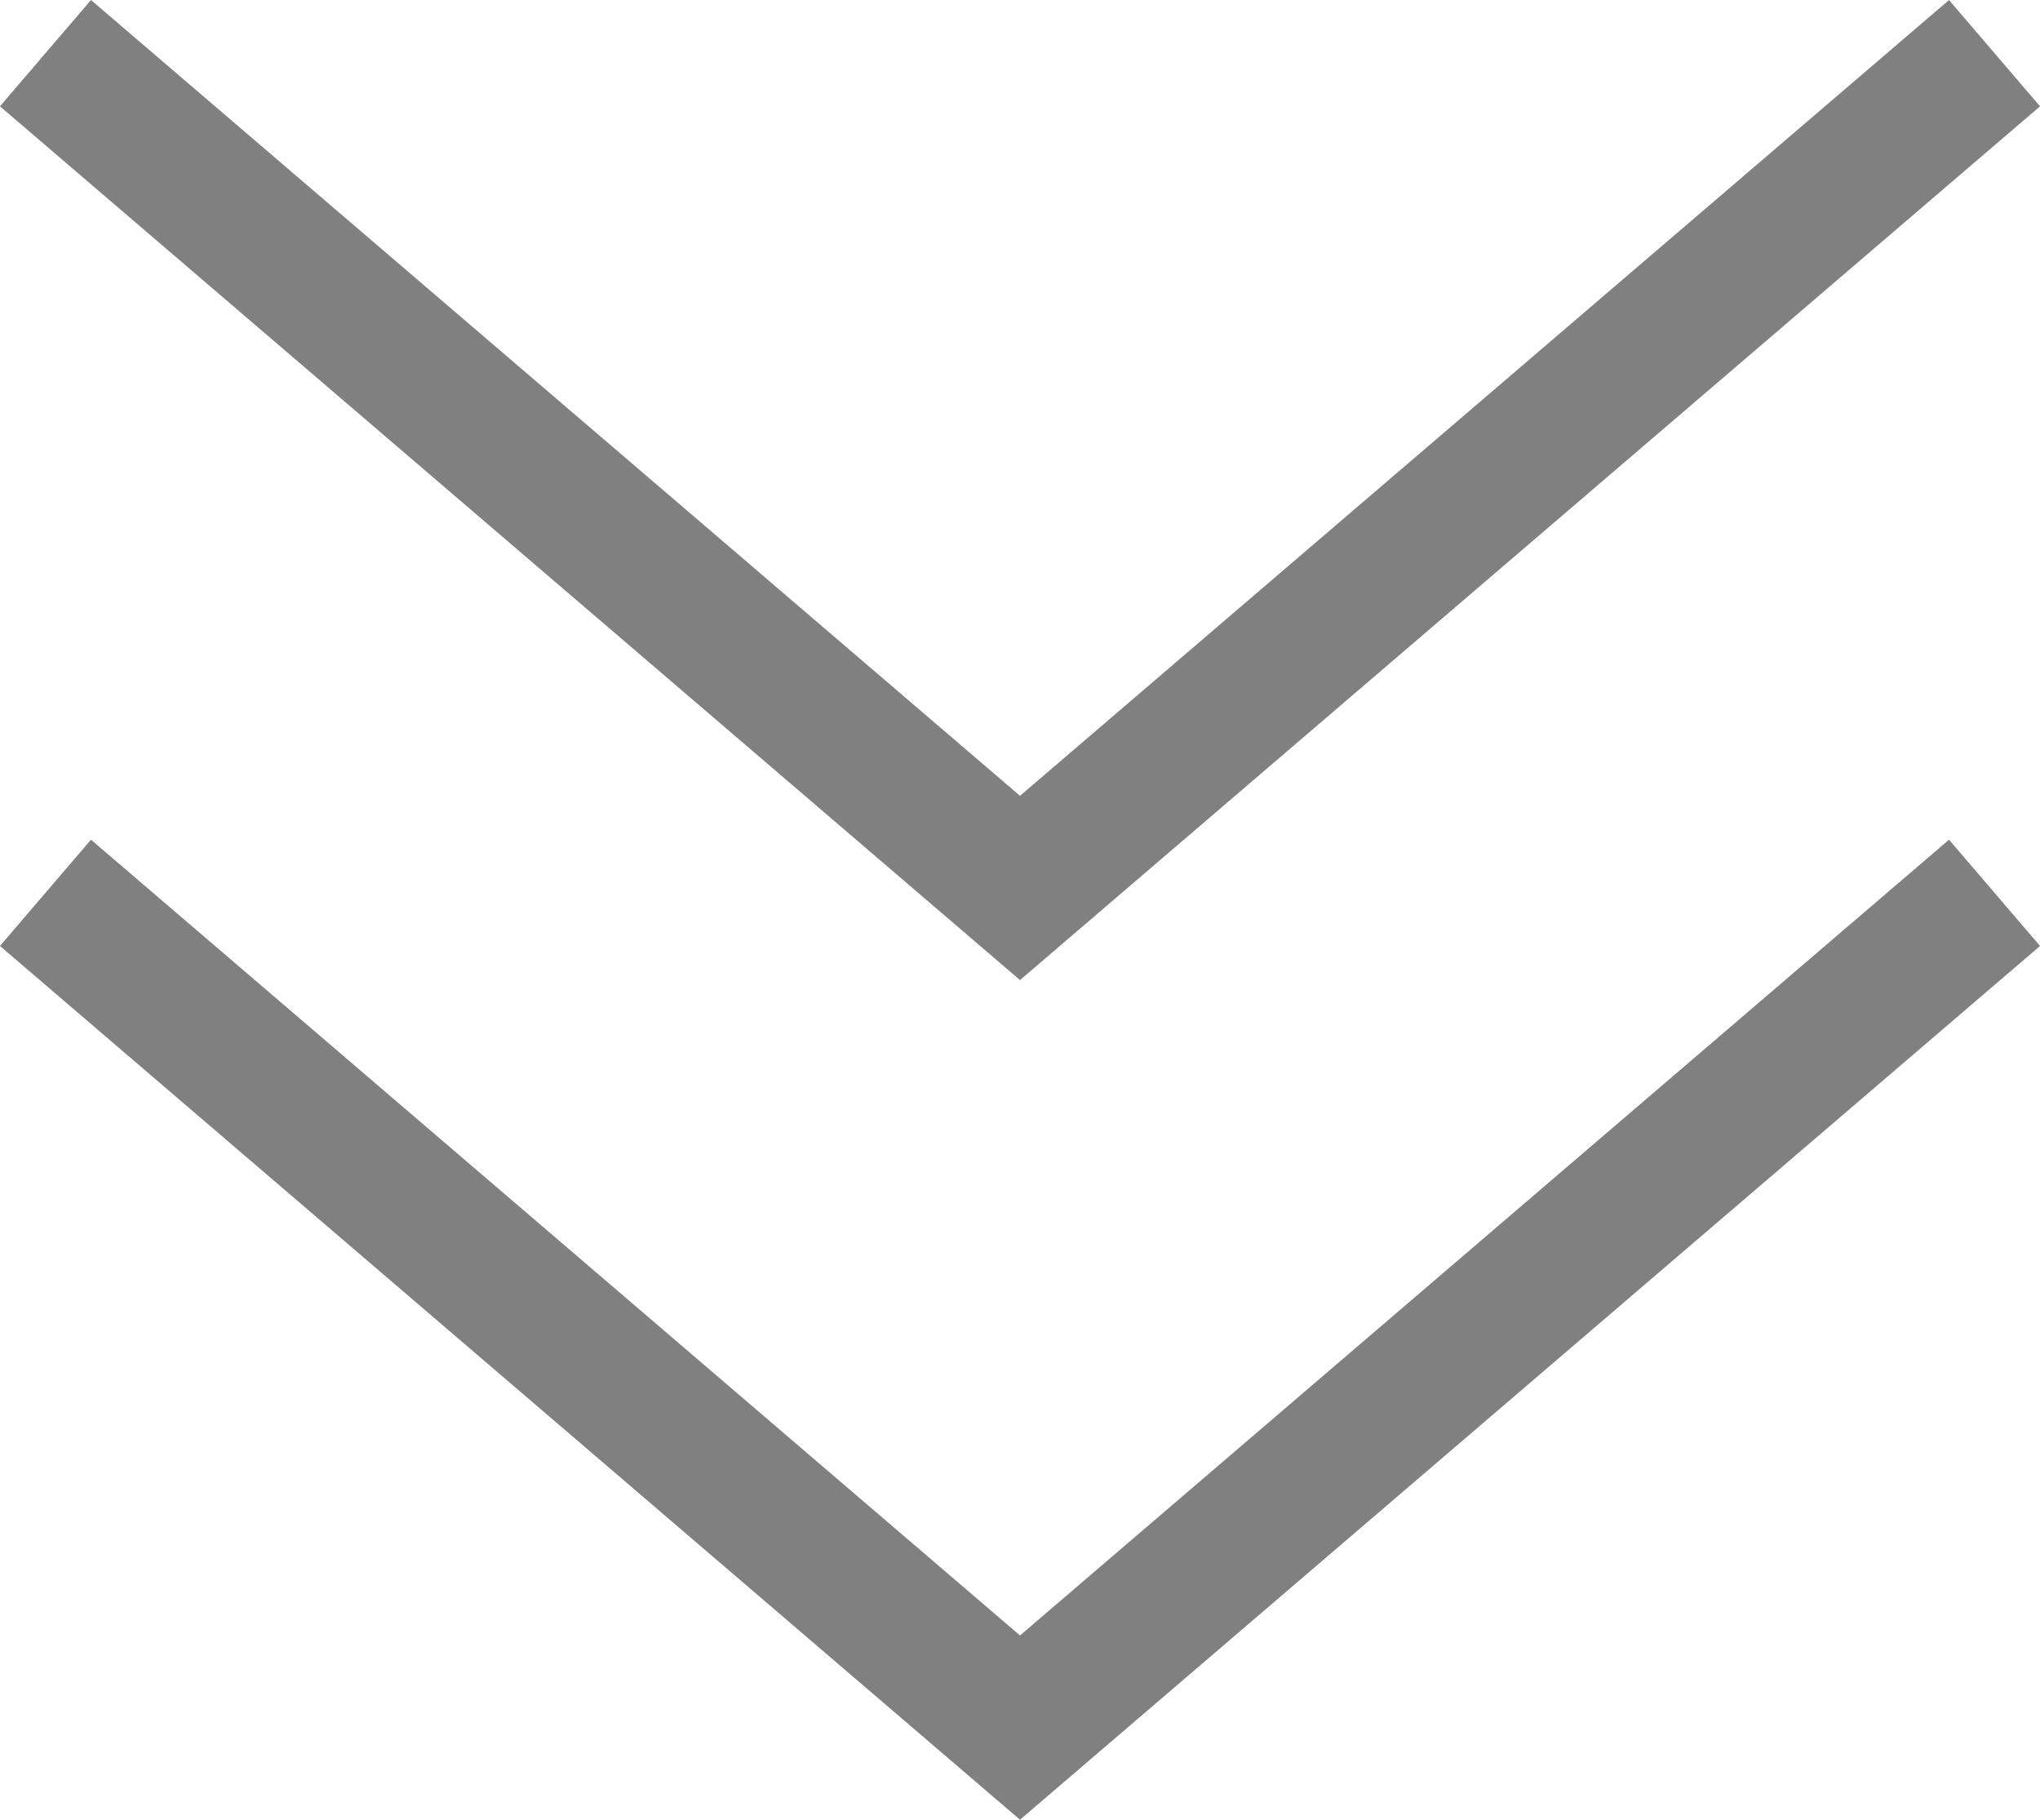
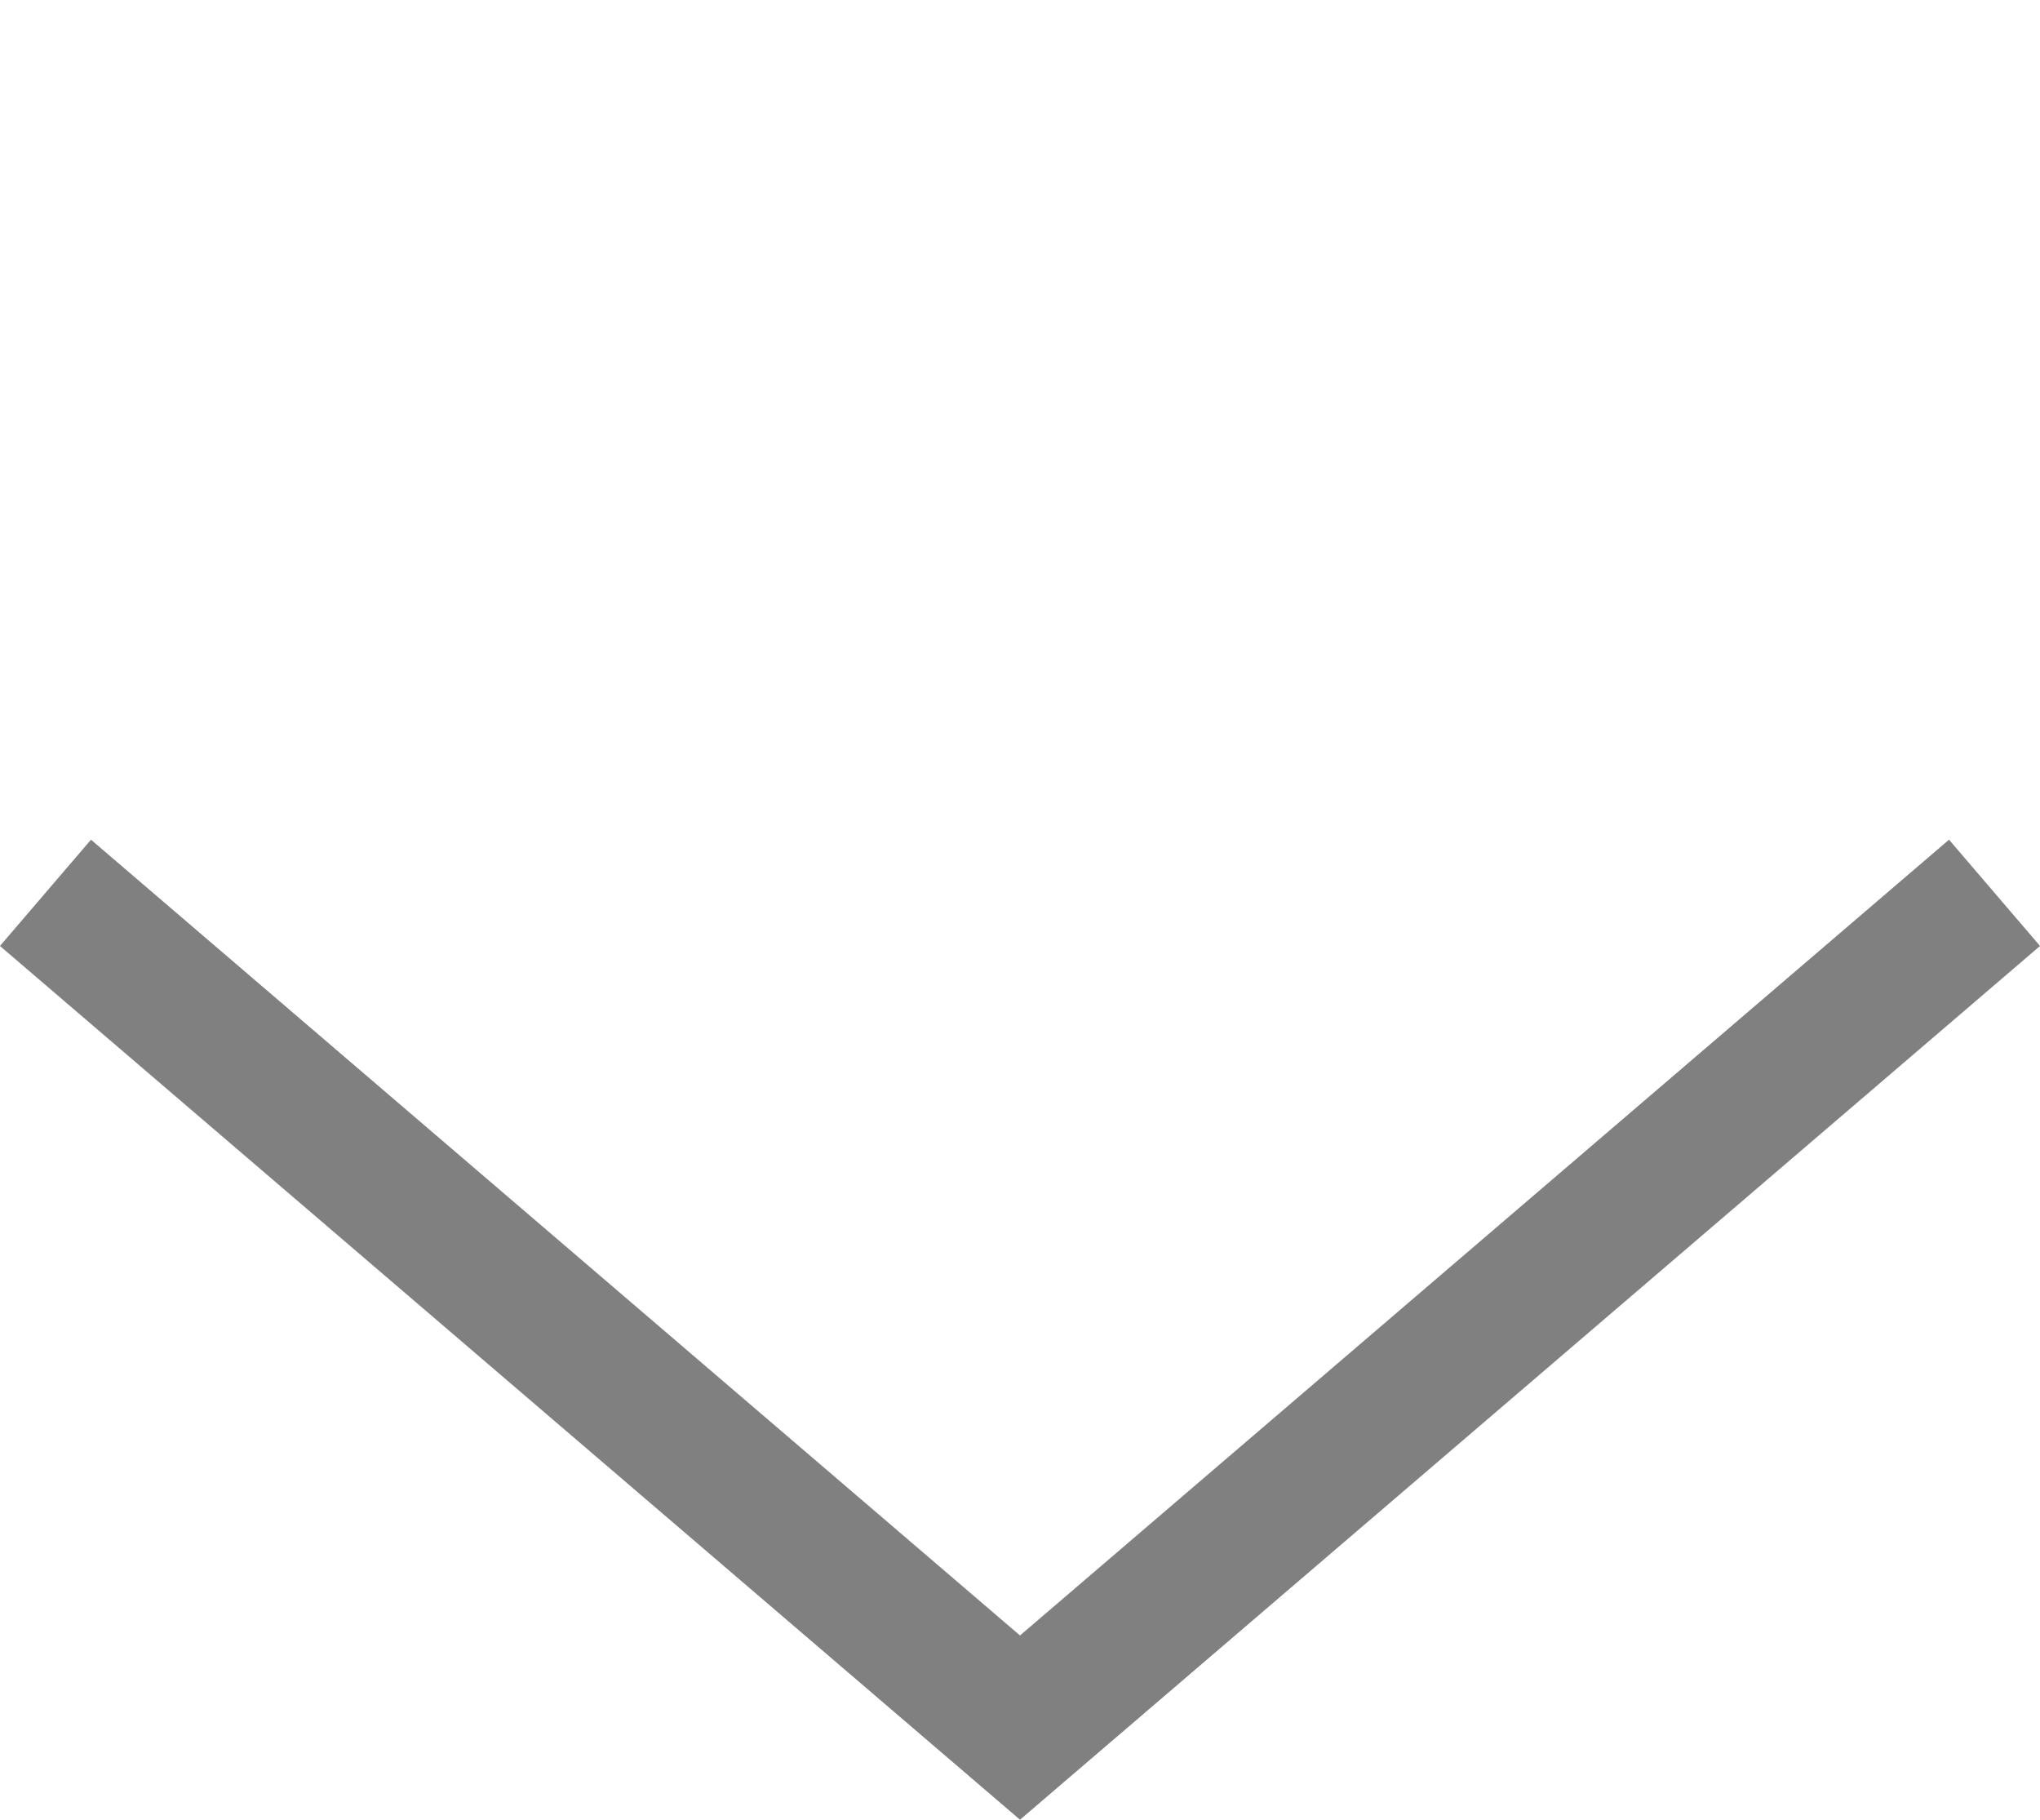
<svg xmlns="http://www.w3.org/2000/svg" id="_レイヤー_2" data-name="レイヤー 2" viewBox="0 0 29.16 26.01">
  <defs>
    <style>
      .cls-1 {
        fill: none;
        stroke: gray;
        stroke-miterlimit: 10;
        stroke-width: 2px;
      }
    </style>
  </defs>
  <g id="layout">
    <g>
      <polyline class="cls-1" points="28.51 12.76 14.58 24.69 .65 12.76" />
-       <polyline class="cls-1" points="28.51 .76 14.58 12.69 .65 .76" />
    </g>
  </g>
</svg>